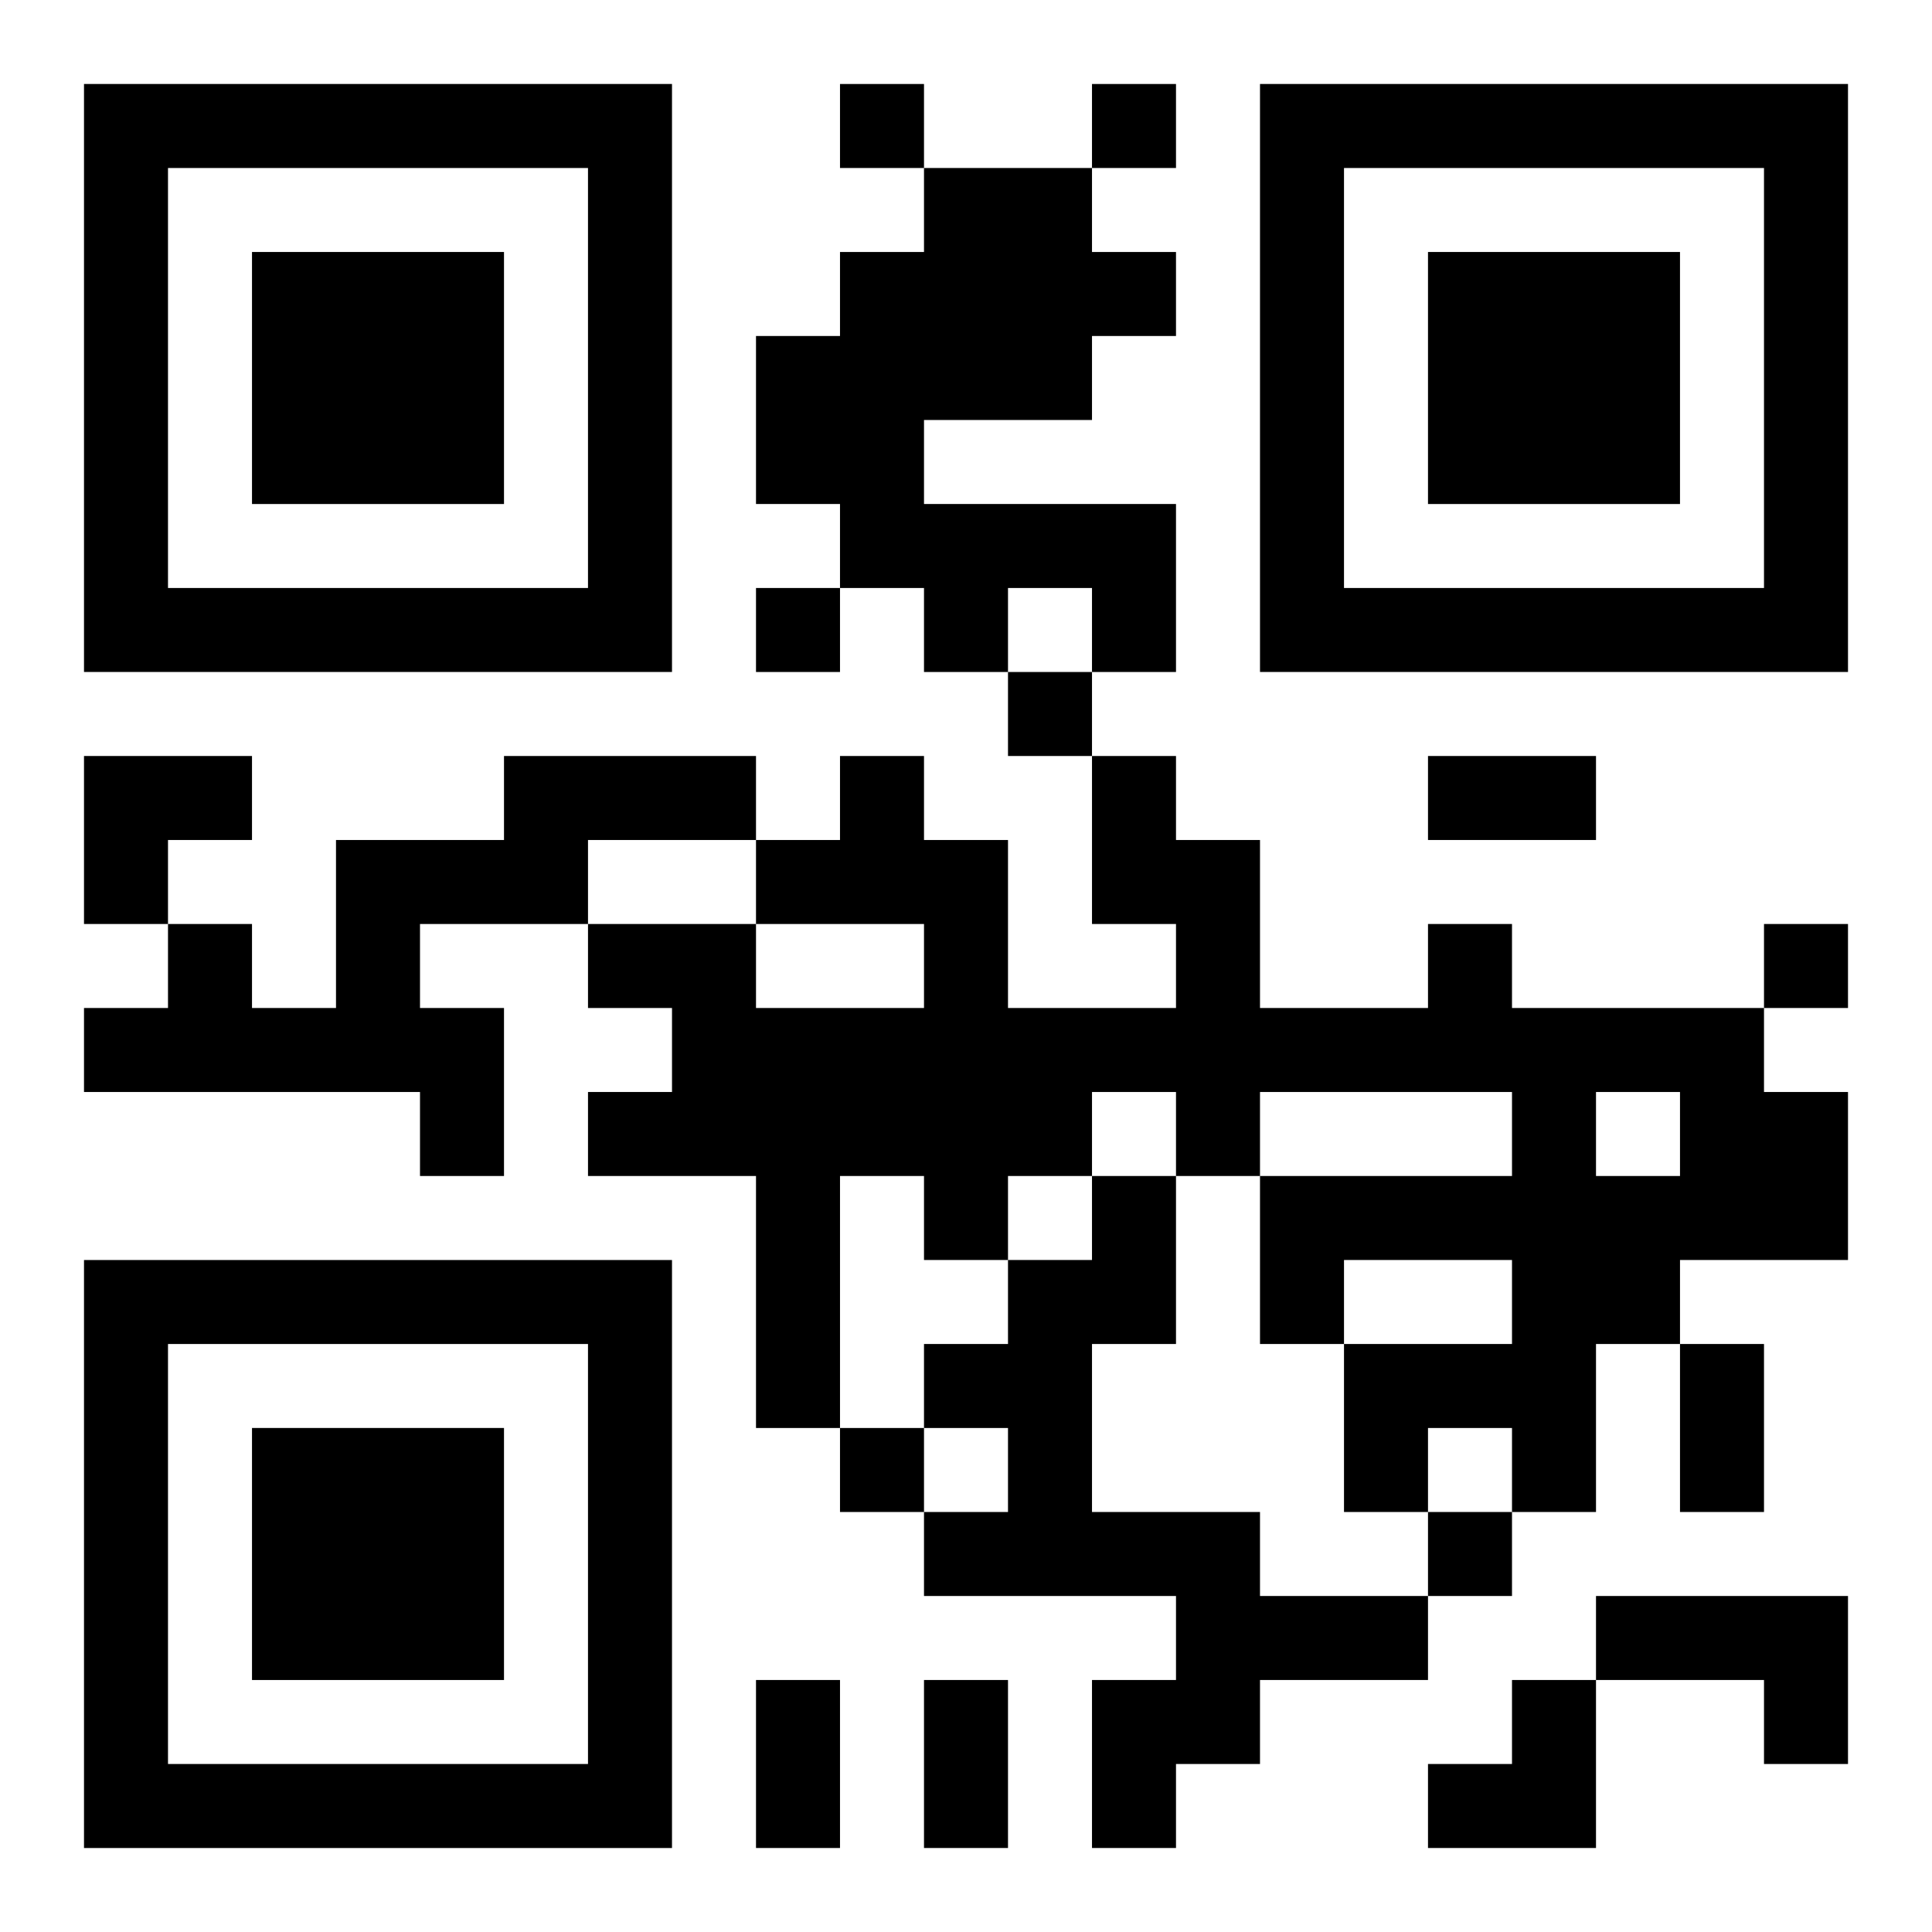
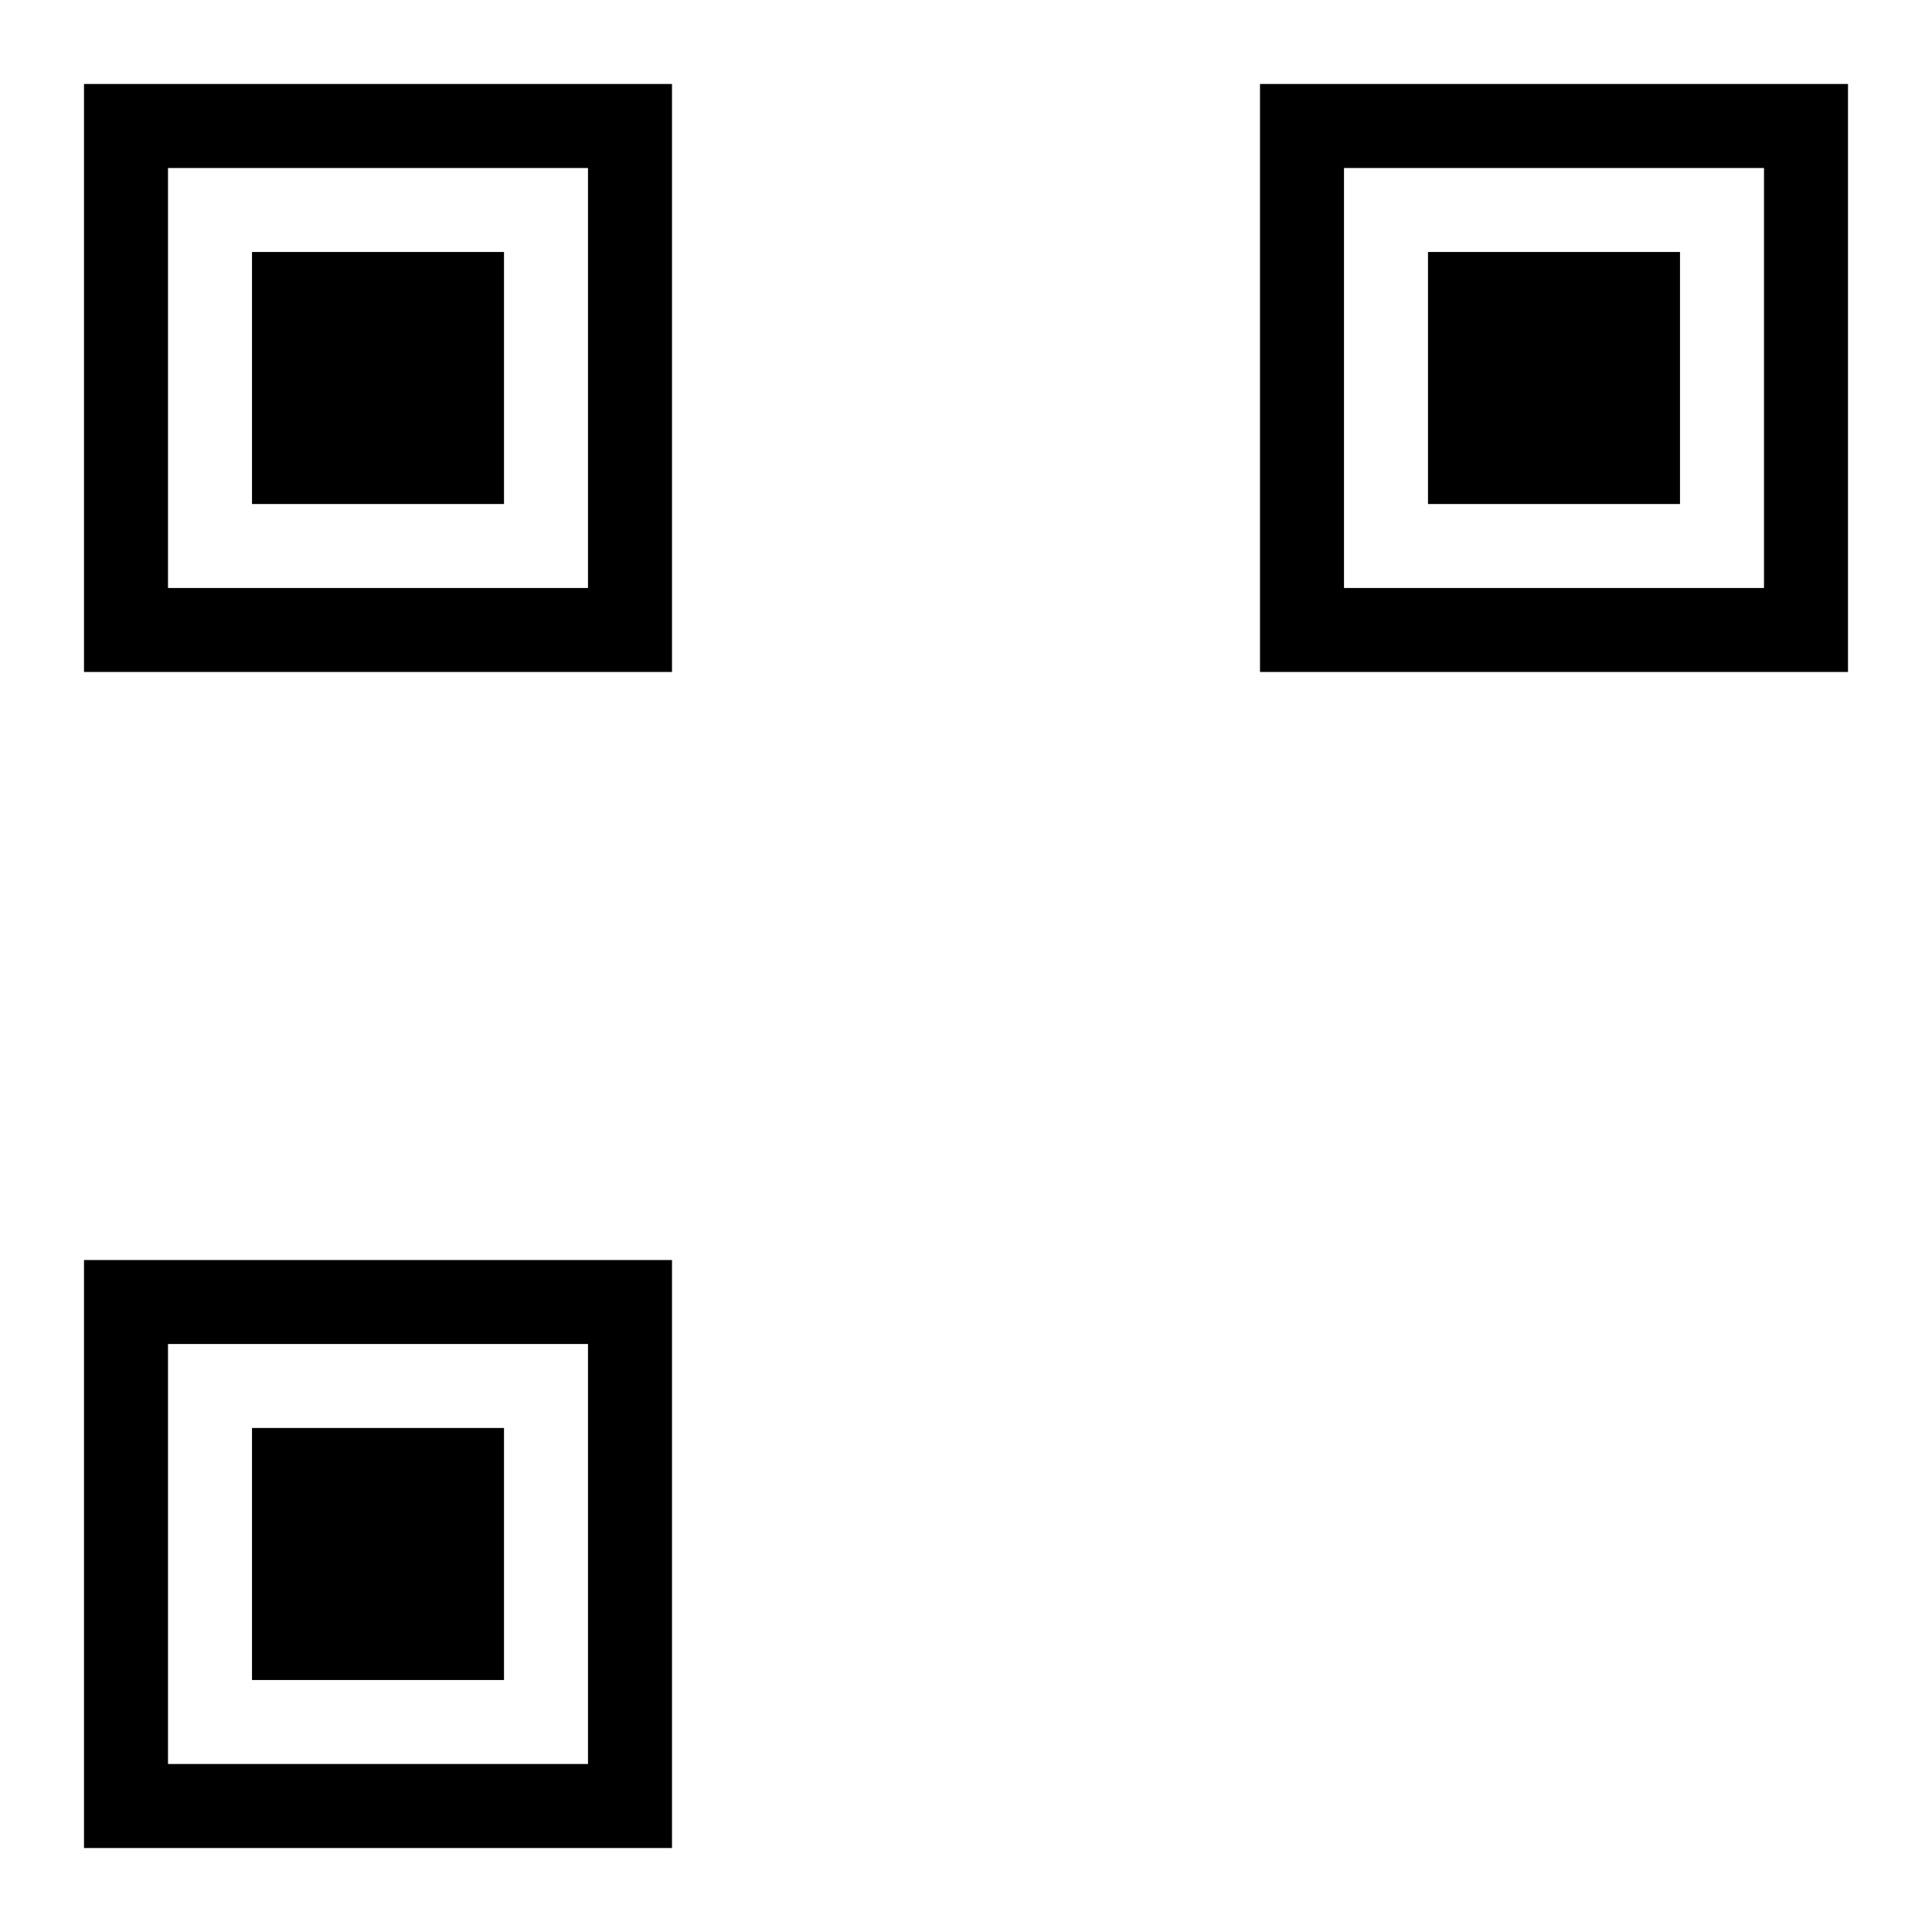
<svg xmlns="http://www.w3.org/2000/svg" xmlns:xlink="http://www.w3.org/1999/xlink" width="250" height="250" baseProfile="full" version="1.1" viewBox="-1 -1 23 23">
  <symbol id="a">
    <path d="m0 7v7h7v-7h-7zm1 1h5v5h-5v-5zm1 1v3h3v-3h-3z" />
  </symbol>
  <use y="-7" xlink:href="#a" />
  <use y="7" xlink:href="#a" />
  <use x="14" y="-7" xlink:href="#a" />
-   <path d="m10 1h2v1h1v1h-1v1h-2v1h3v2h-1v-1h-1v1h-1v-1h-1v-1h-1v-2h1v-1h1v-1m-5 7h3v1h-2v1h-2v1h1v2h-1v-1h-4v-1h1v-1h1v1h1v-2h2v-1m11 2h1v1h3v1h1v2h-2v1h-1v2h-1v-1h-1v1h-1v-2h2v-1h-2v1h-1v-2h3v-1h-3v1h-1v-1h-1v1h-1v1h-1v-1h-1v3h-1v-3h-2v-1h1v-1h-1v-1h2v1h2v-1h-2v-1h1v-1h1v1h1v2h2v-1h-1v-2h1v1h1v2h2v-1m2 2v1h1v-1h-1m-6 1h1v2h-1v2h2v1h2v1h-2v1h-1v1h-1v-2h1v-1h-3v-1h1v-1h-1v-1h1v-1h1v-1m6 5h3v2h-1v-1h-2v-1m-9-18v1h1v-1h-1m3 0v1h1v-1h-1m-4 6v1h1v-1h-1m3 1v1h1v-1h-1m9 3v1h1v-1h-1m-11 6v1h1v-1h-1m7 1v1h1v-1h-1m0-9h2v1h-2v-1m3 7h1v2h-1v-2m-11 4h1v2h-1v-2m2 0h1v2h-1v-2m-10-11h2v1h-1v1h-1zm16 11m1 0h1v2h-2v-1h1z" />
</svg>